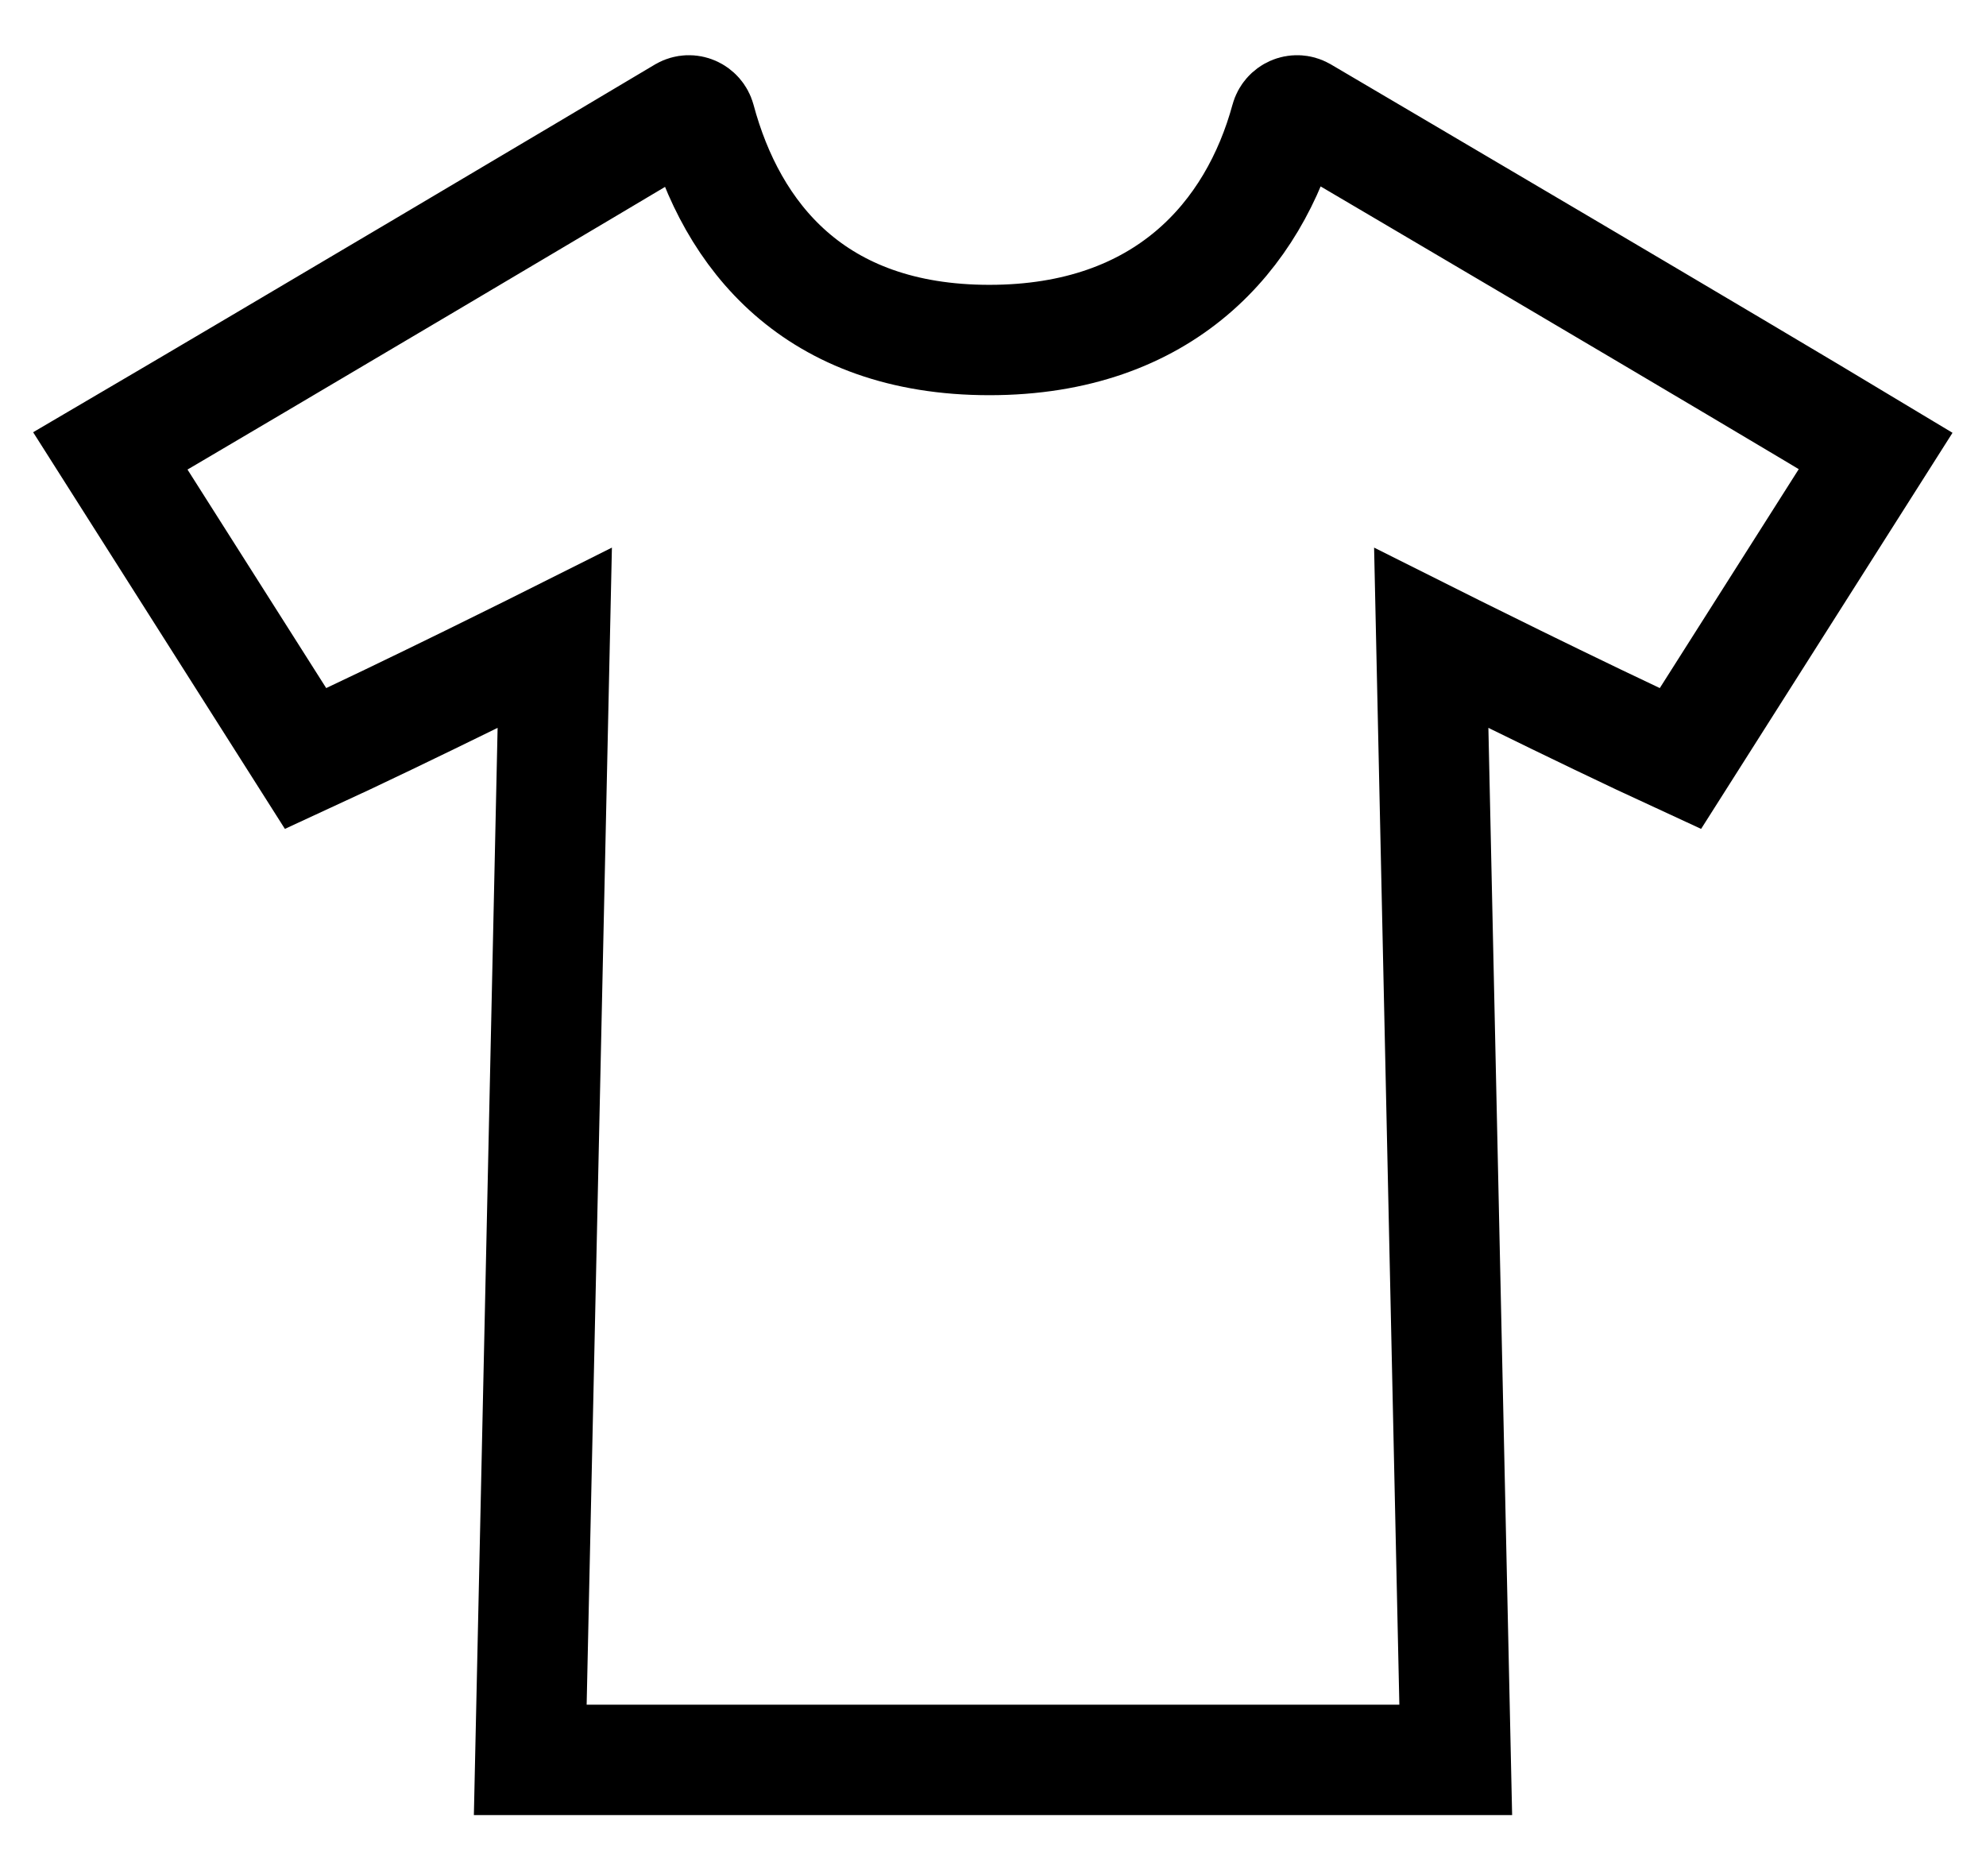
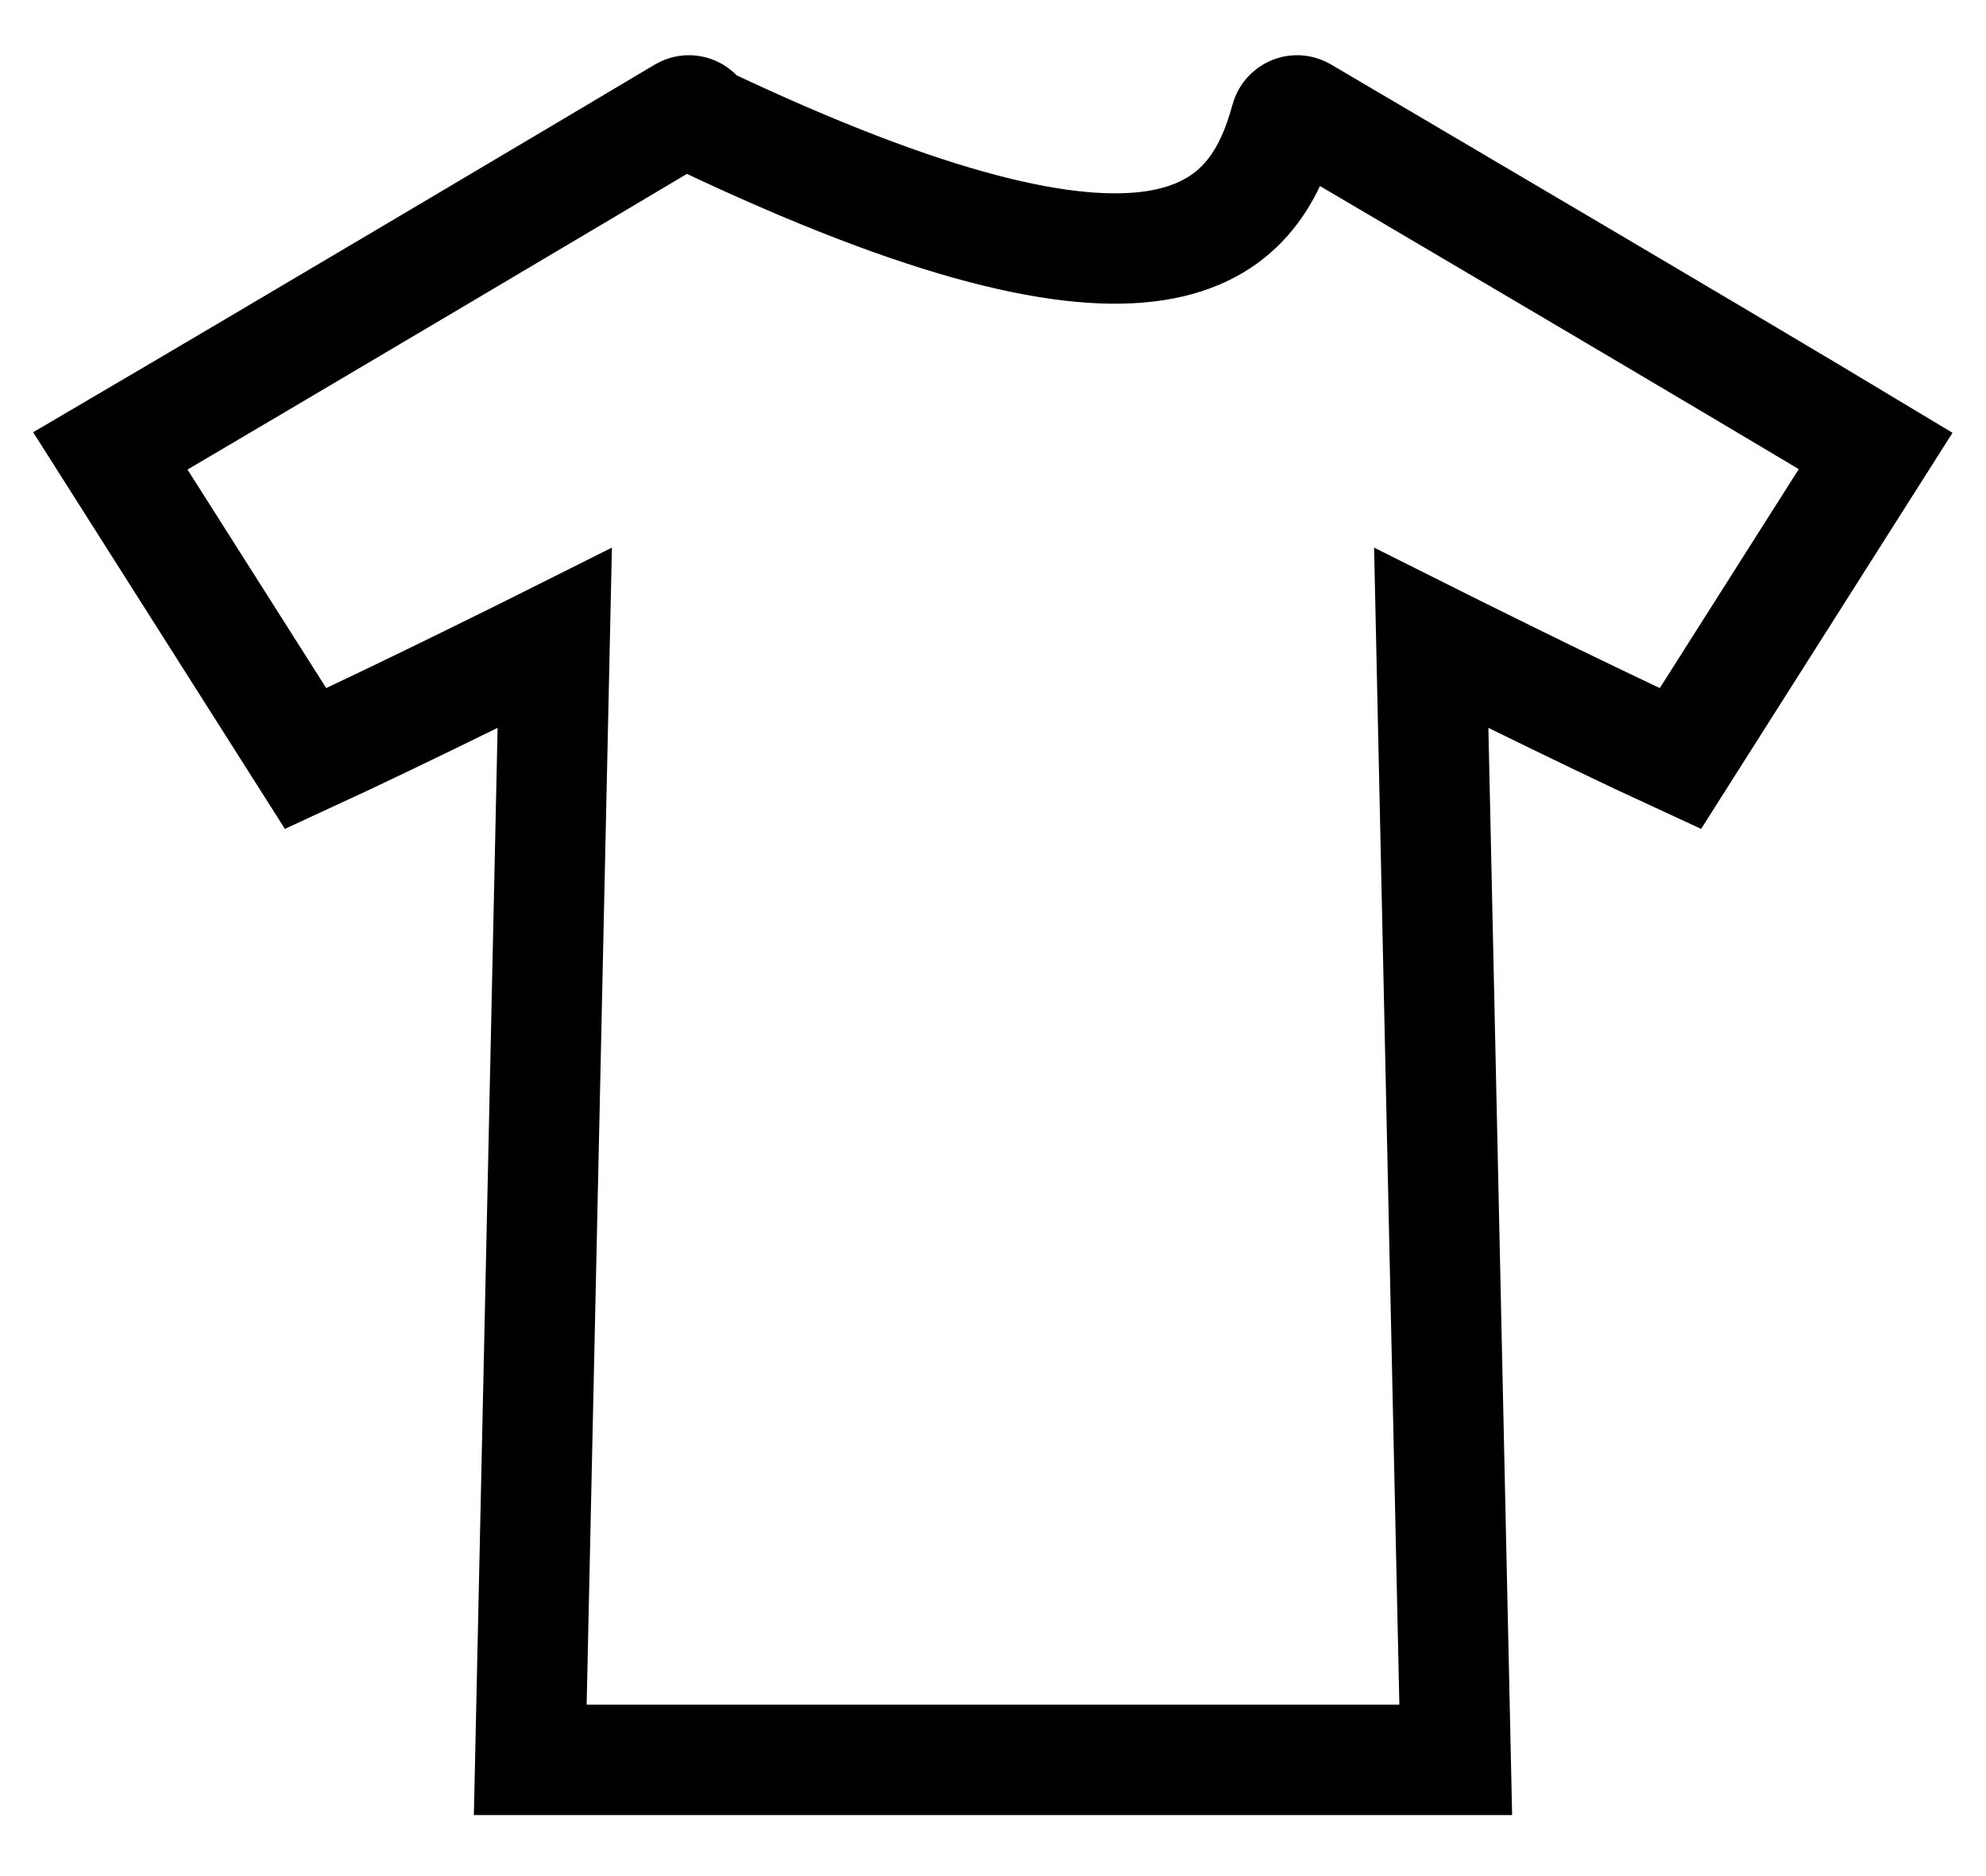
<svg xmlns="http://www.w3.org/2000/svg" width="18" height="17" viewBox="0 0 18 17" fill="none">
-   <path d="M12.972 5.781L13.194 15.947H4.806L5.028 5.781C5.028 5.781 3.713 6.44 2.77 6.874L1 4.086C2.434 3.245 5.541 1.403 6.192 1.014C6.254 0.979 6.329 1.014 6.347 1.08C6.63 2.134 7.378 3.081 8.967 3.081C10.556 3.081 11.366 2.134 11.653 1.08C11.671 1.014 11.746 0.979 11.808 1.014C12.468 1.403 15.677 3.289 17 4.086L15.23 6.874C14.287 6.44 12.972 5.781 12.972 5.781Z" stroke="black" stroke-miterlimit="10" />
+   <path d="M12.972 5.781L13.194 15.947H4.806L5.028 5.781C5.028 5.781 3.713 6.44 2.77 6.874L1 4.086C2.434 3.245 5.541 1.403 6.192 1.014C6.254 0.979 6.329 1.014 6.347 1.08C10.556 3.081 11.366 2.134 11.653 1.08C11.671 1.014 11.746 0.979 11.808 1.014C12.468 1.403 15.677 3.289 17 4.086L15.23 6.874C14.287 6.44 12.972 5.781 12.972 5.781Z" stroke="black" stroke-miterlimit="10" />
</svg>